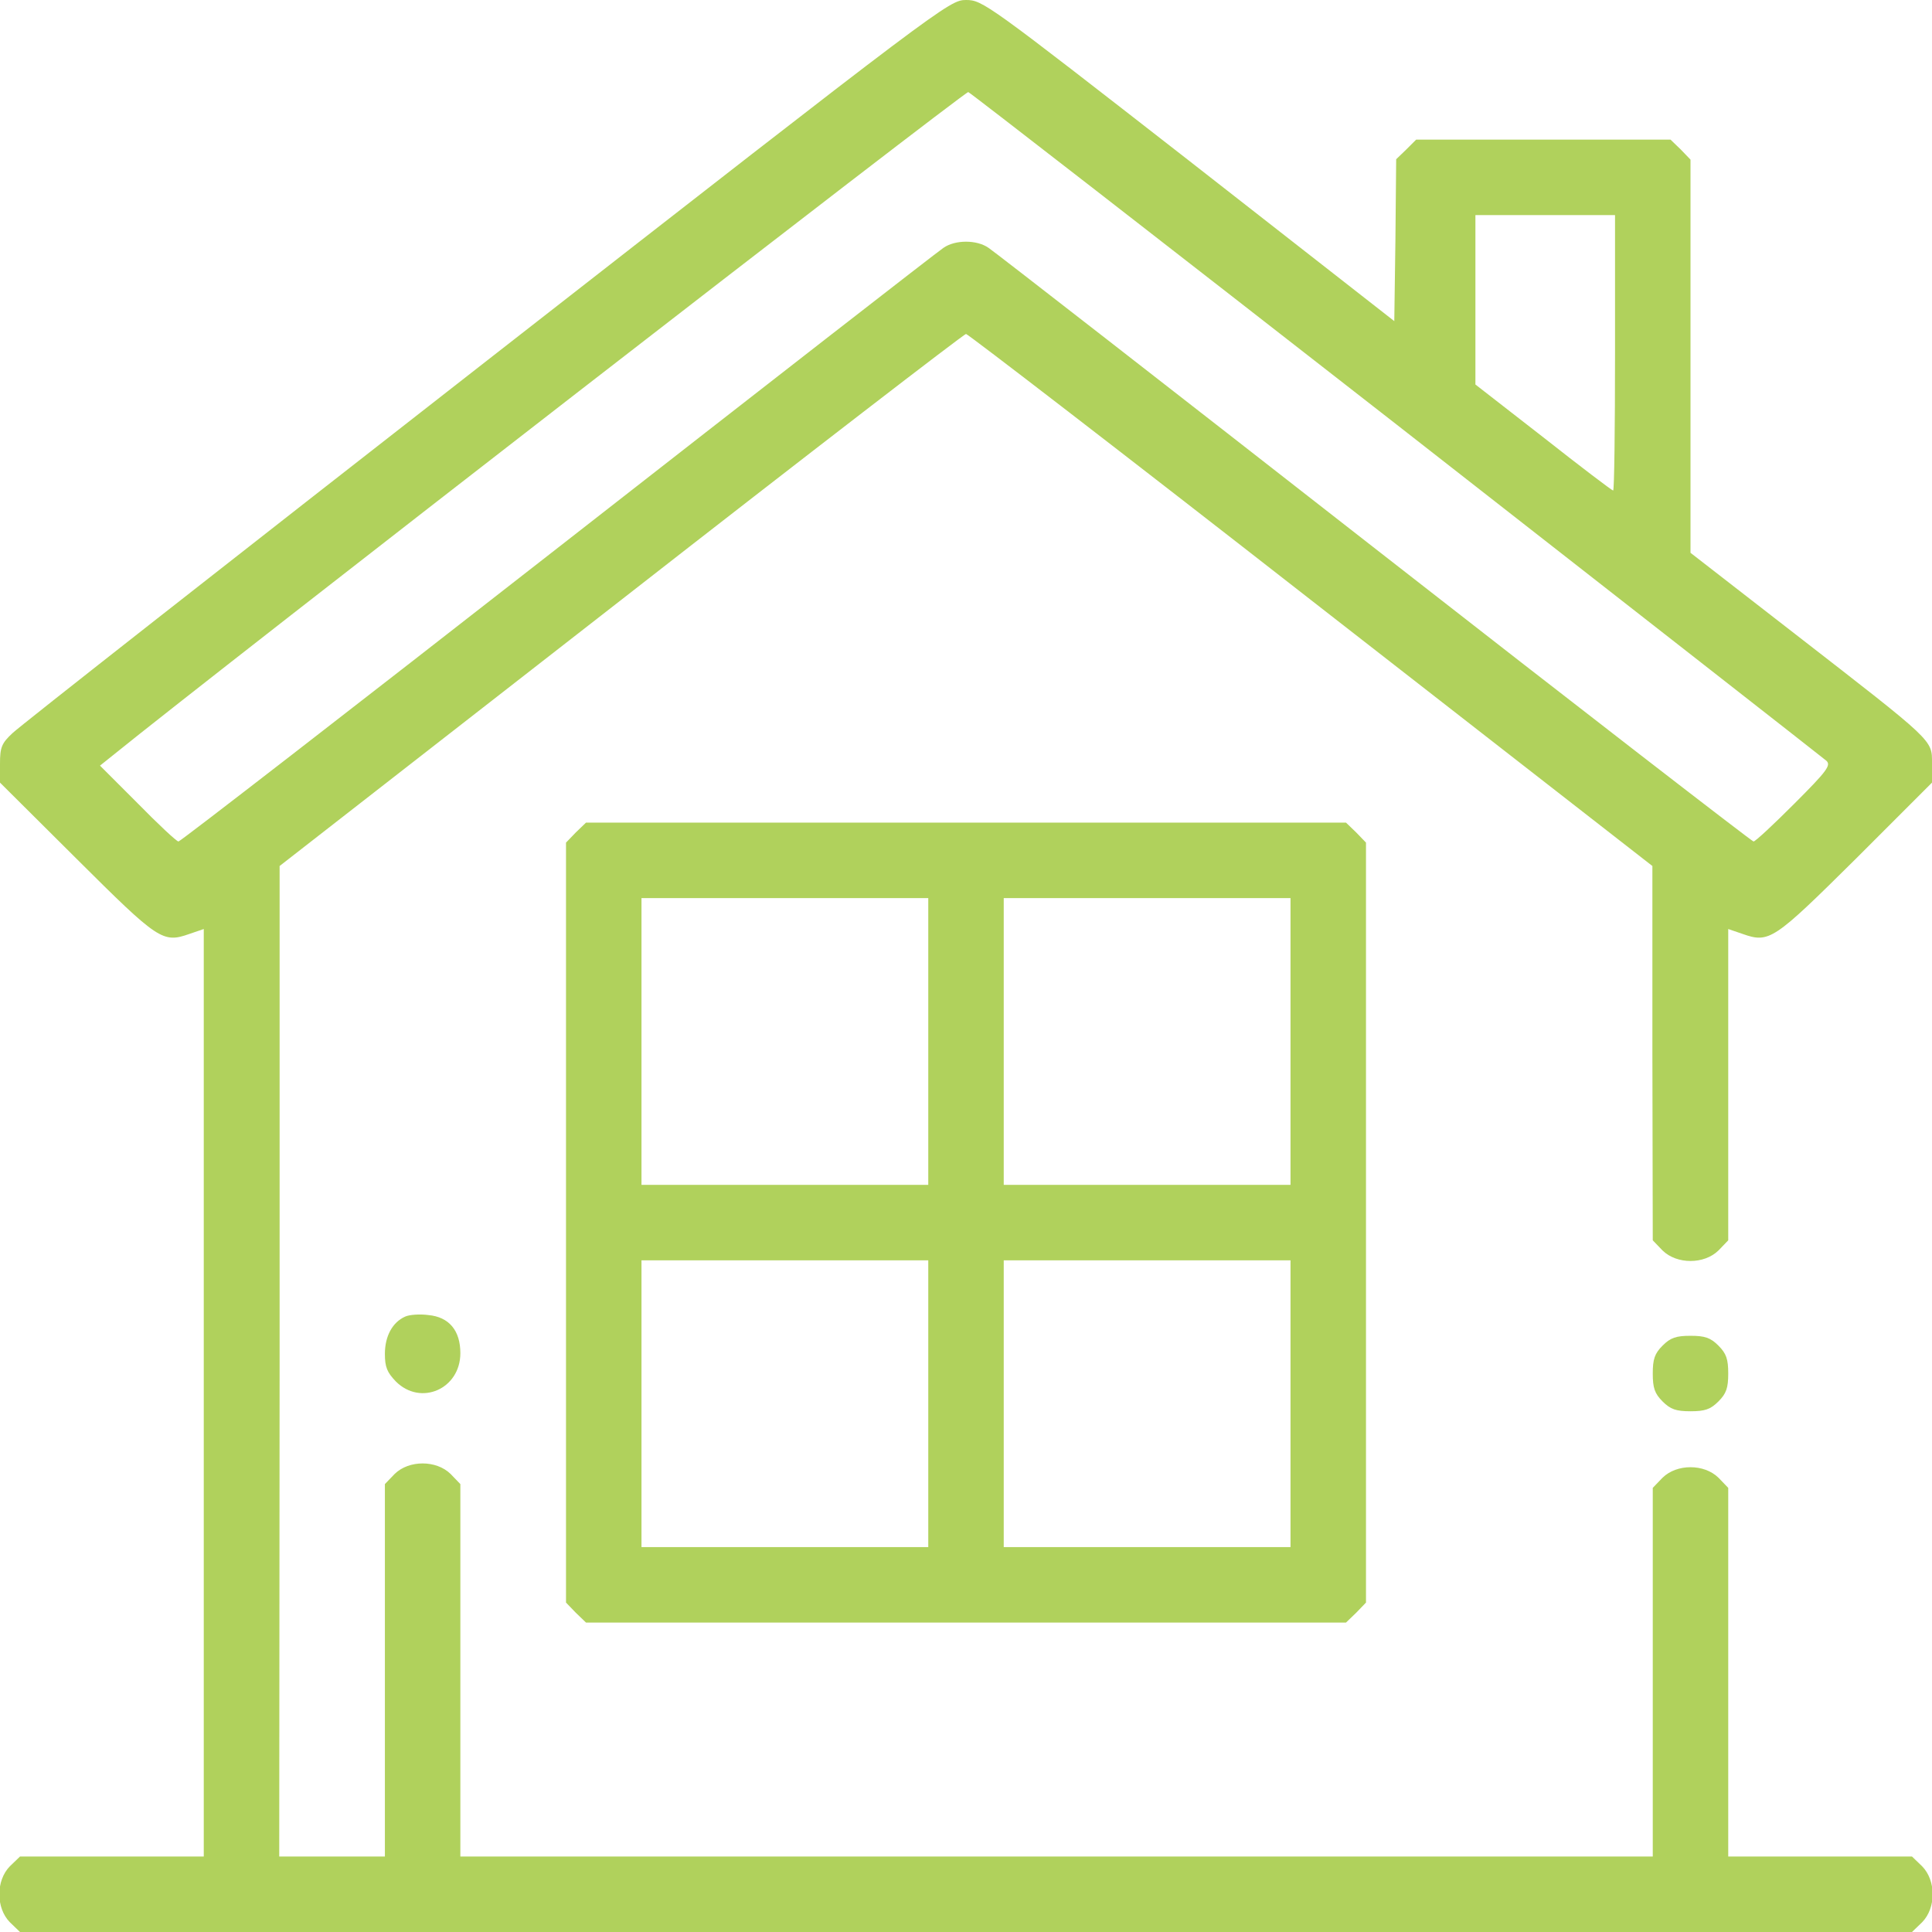
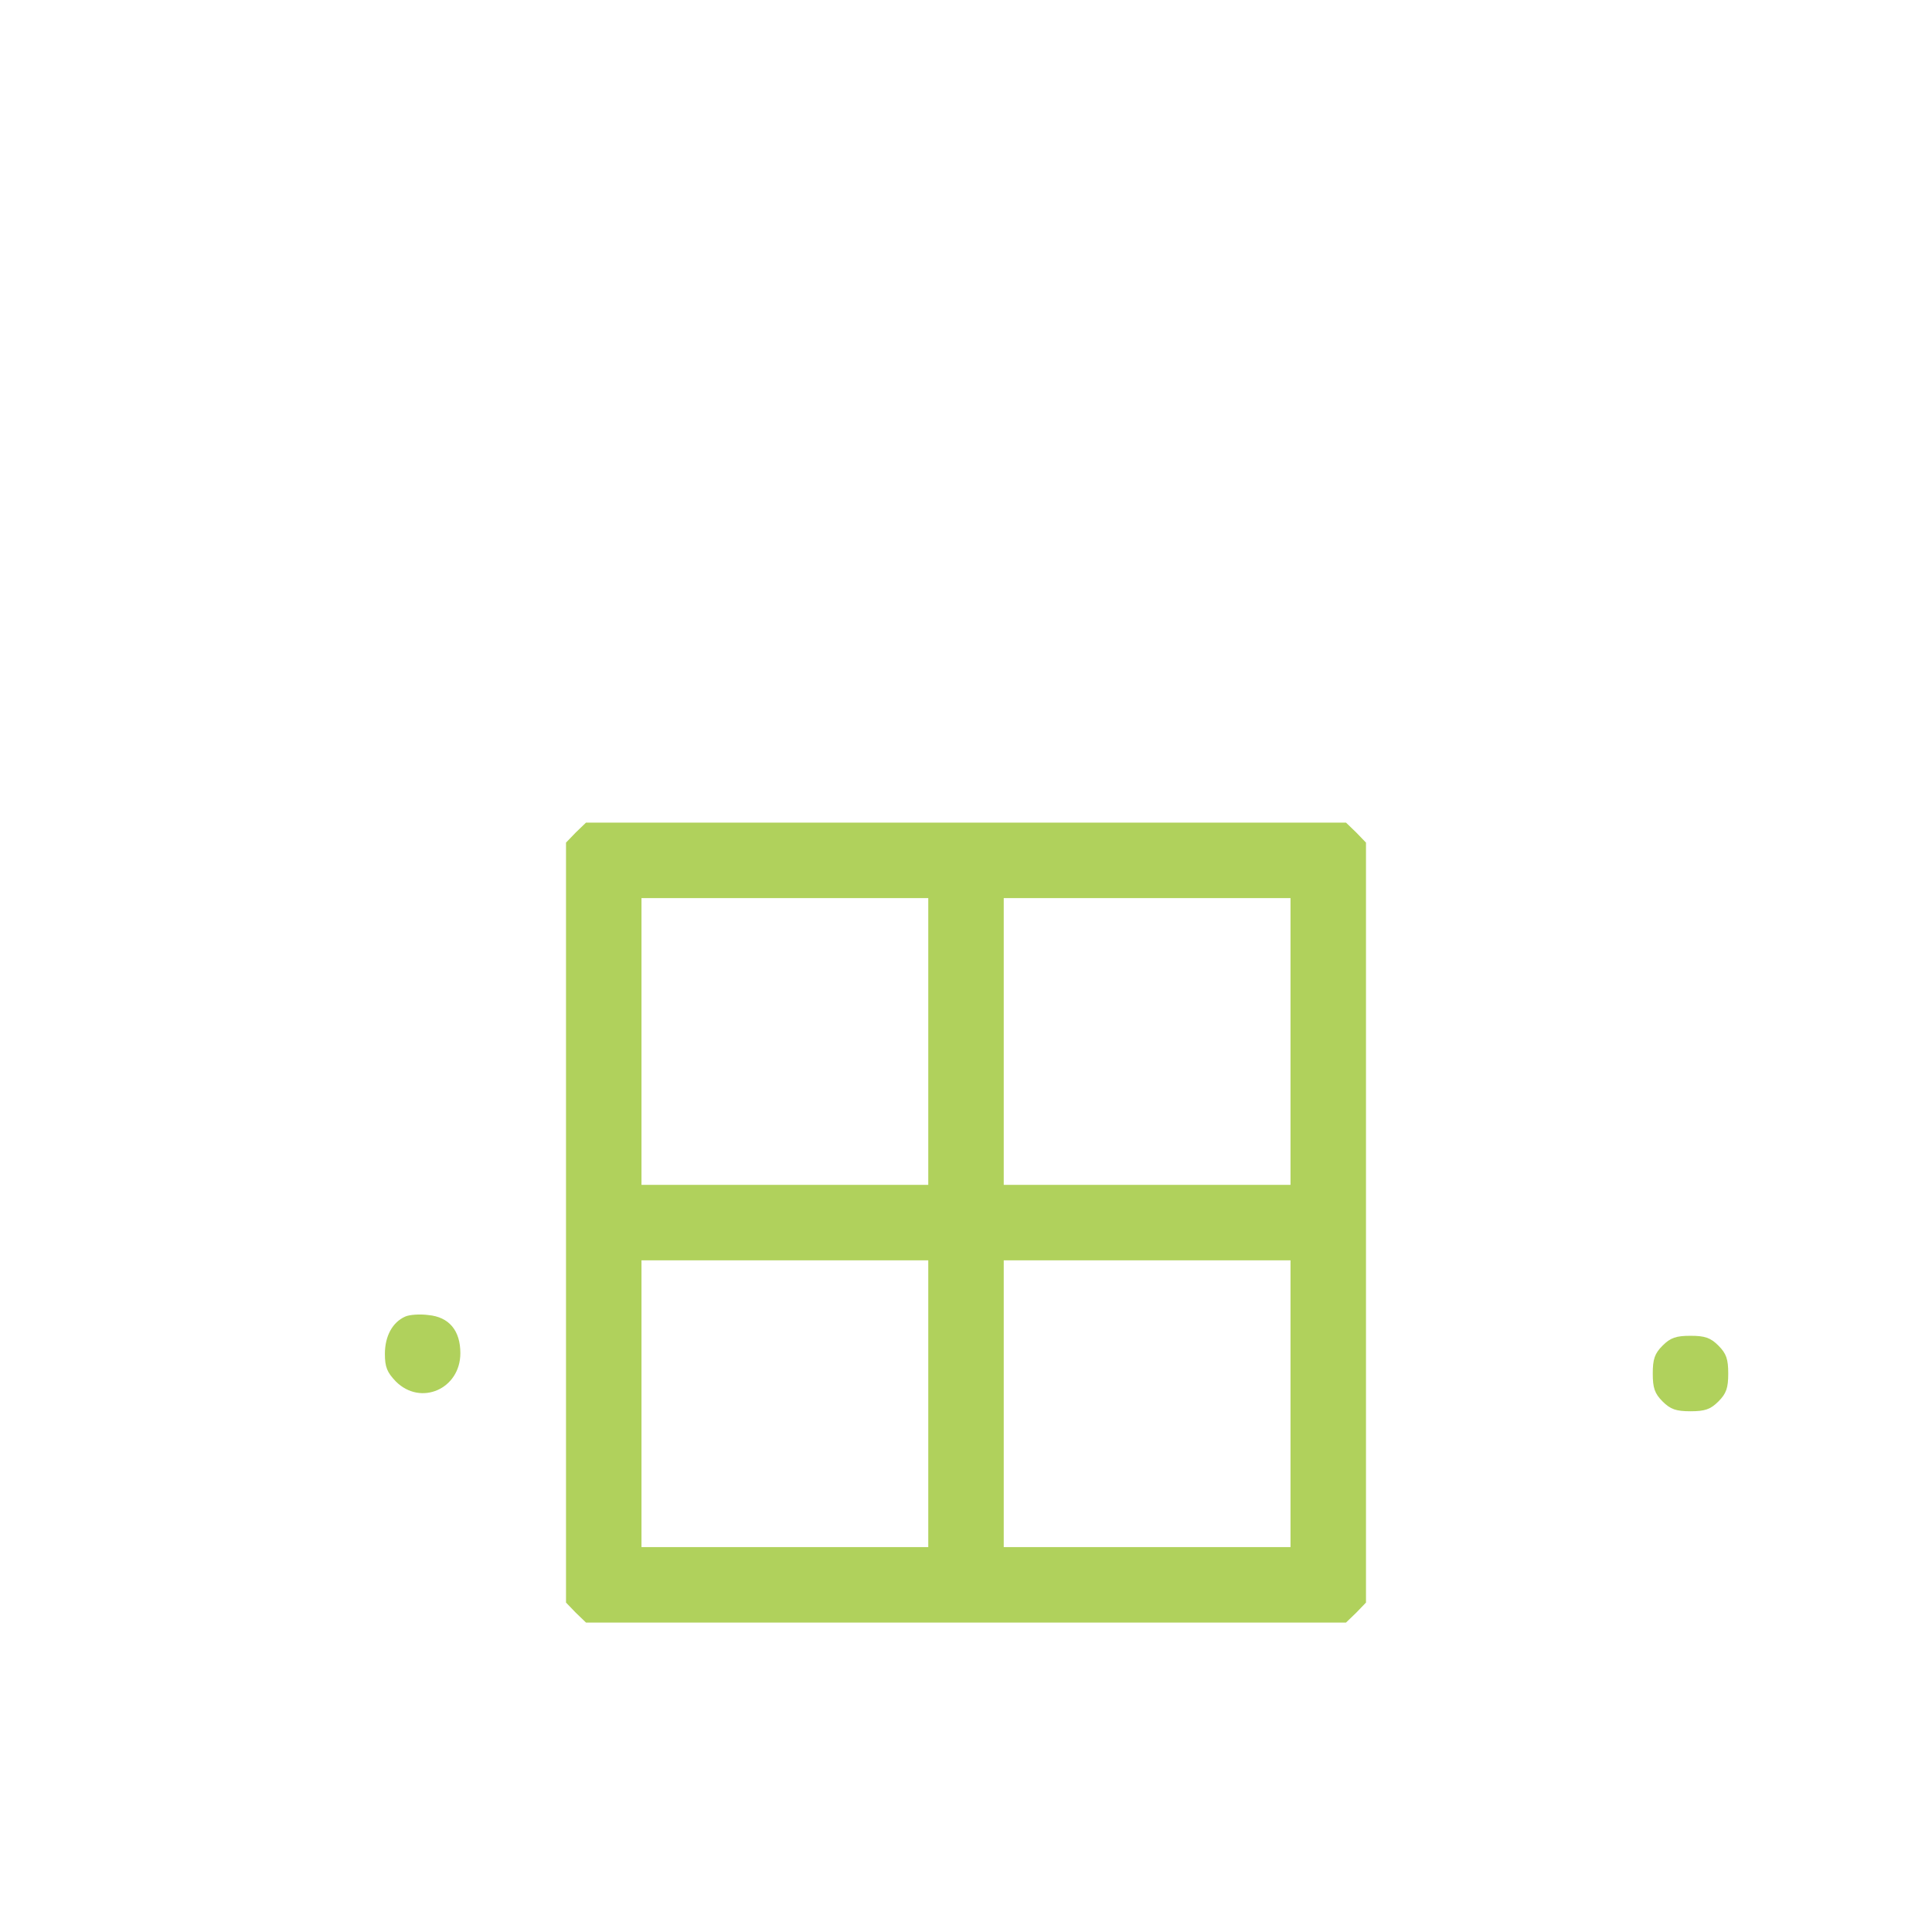
<svg xmlns="http://www.w3.org/2000/svg" width="512" height="512" viewBox="0 0 512 512" fill="none">
  <g clip-path="url(#clip0_2_2)">
-     <path d="M129 95.6C61.6 148.2 5 192.6 3.3 194.3C0.4 197 1.21966e-05 198.1 1.21966e-05 202.4V207.4L20.3 227.6C42 249.2 43.1 250 50.2 247.5L54 246.2V369.1V492H29.6H5.3L2.6 494.6C-1.1 498.4 -1.1 505.6 2.6 509.4L5.3 512H256H506.7L509.4 509.4C513.1 505.6 513.1 498.4 509.4 494.6L506.7 492H482.4H458V443.1V394.3L455.4 391.6C451.6 387.9 444.4 387.9 440.6 391.6L438 394.3V443.1V492H280H122V442.6V393.3L119.4 390.6C115.6 386.9 108.4 386.9 104.6 390.6L102 393.3V442.6V492H88H74L74.1 360.7V229.5L164.6 159C214.3 120.2 255.5 88.5 256 88.5C256.5 88.5 297.7 120.2 347.4 159L437.9 229.5V279.1L438 328.7L440.6 331.4C444.4 335.1 451.6 335.1 455.4 331.4L458 328.7V287.5V246.2L461.8 247.5C468.9 250 470 249.2 491.8 227.6L512 207.4V202.3C512 196 512.8 196.8 475.7 168L448 146.5V94.4V42.3L445.4 39.6L442.7 37H409H375.3L372.7 39.6L370 42.2L369.8 63.7L369.5 85.1L315 42.5C261.6 0.9 260.4 -7.62939e-06 256 -7.62939e-06C251.6 -7.62939e-06 250.1 1.1 129 95.6ZM370.1 112.5C431.9 160.8 483.2 200.9 484 201.6C485.3 202.8 484.2 204.3 475.5 213C470 218.5 465.2 223 464.7 223C464.3 223 419 188 364.2 145.2C309.4 102.4 263.4 66.6 262 65.7C258.9 63.5 253.1 63.5 250 65.7C248.6 66.6 202.6 102.4 147.8 145.2C93 188 47.8 223 47.3 223C46.8 223 42 218.5 36.5 212.9L26.5 202.9L30 200.1C57.5 177.8 255.8 24.1 256.6 24.4C257.2 24.6 308.3 64.3 370.1 112.5ZM428 93.5C428 113.6 427.8 130 427.5 130C427.2 130 418.9 123.7 409 115.9L391 101.9V79.4V57H409.5H428V93.5Z" fill="#B0D15C" />
    <path d="M152.6 220.6L150 223.3V324V424.7L152.6 427.4L155.3 430H256H356.7L359.4 427.4L362 424.7V324V223.3L359.4 220.6L356.7 218H256H155.3L152.6 220.6ZM246 276V314H208H170V276V238H208H246V276ZM342 276V314H304H266V276V238H304H342V276ZM246 372V410H208H170V372V334H208H246V372ZM342 372V410H304H266V372V334H304H342V372Z" fill="#B0D15C" />
    <path d="M107.4 348.9C104 350.4 102 354.1 102 358.8C102 362.3 102.6 363.7 104.9 366.1C111.5 372.7 122 368.1 122 358.6C122 352.6 119 349 113.5 348.5C111.3 348.2 108.5 348.4 107.4 348.9Z" fill="#B0D15C" />
    <path d="M440.6 356.6C438.5 358.7 438 360.2 438 364C438 367.8 438.5 369.3 440.6 371.4C442.7 373.5 444.2 374 448 374C451.8 374 453.3 373.5 455.4 371.4C457.5 369.3 458 367.8 458 364C458 360.2 457.5 358.7 455.4 356.6C453.3 354.5 451.8 354 448 354C444.2 354 442.7 354.5 440.6 356.6Z" fill="#B0D15C" />
  </g>
  <defs>
    <clipPath id="clip0_2_2">
      <rect width="512" height="512" fill="white" />
    </clipPath>
  </defs>
</svg>